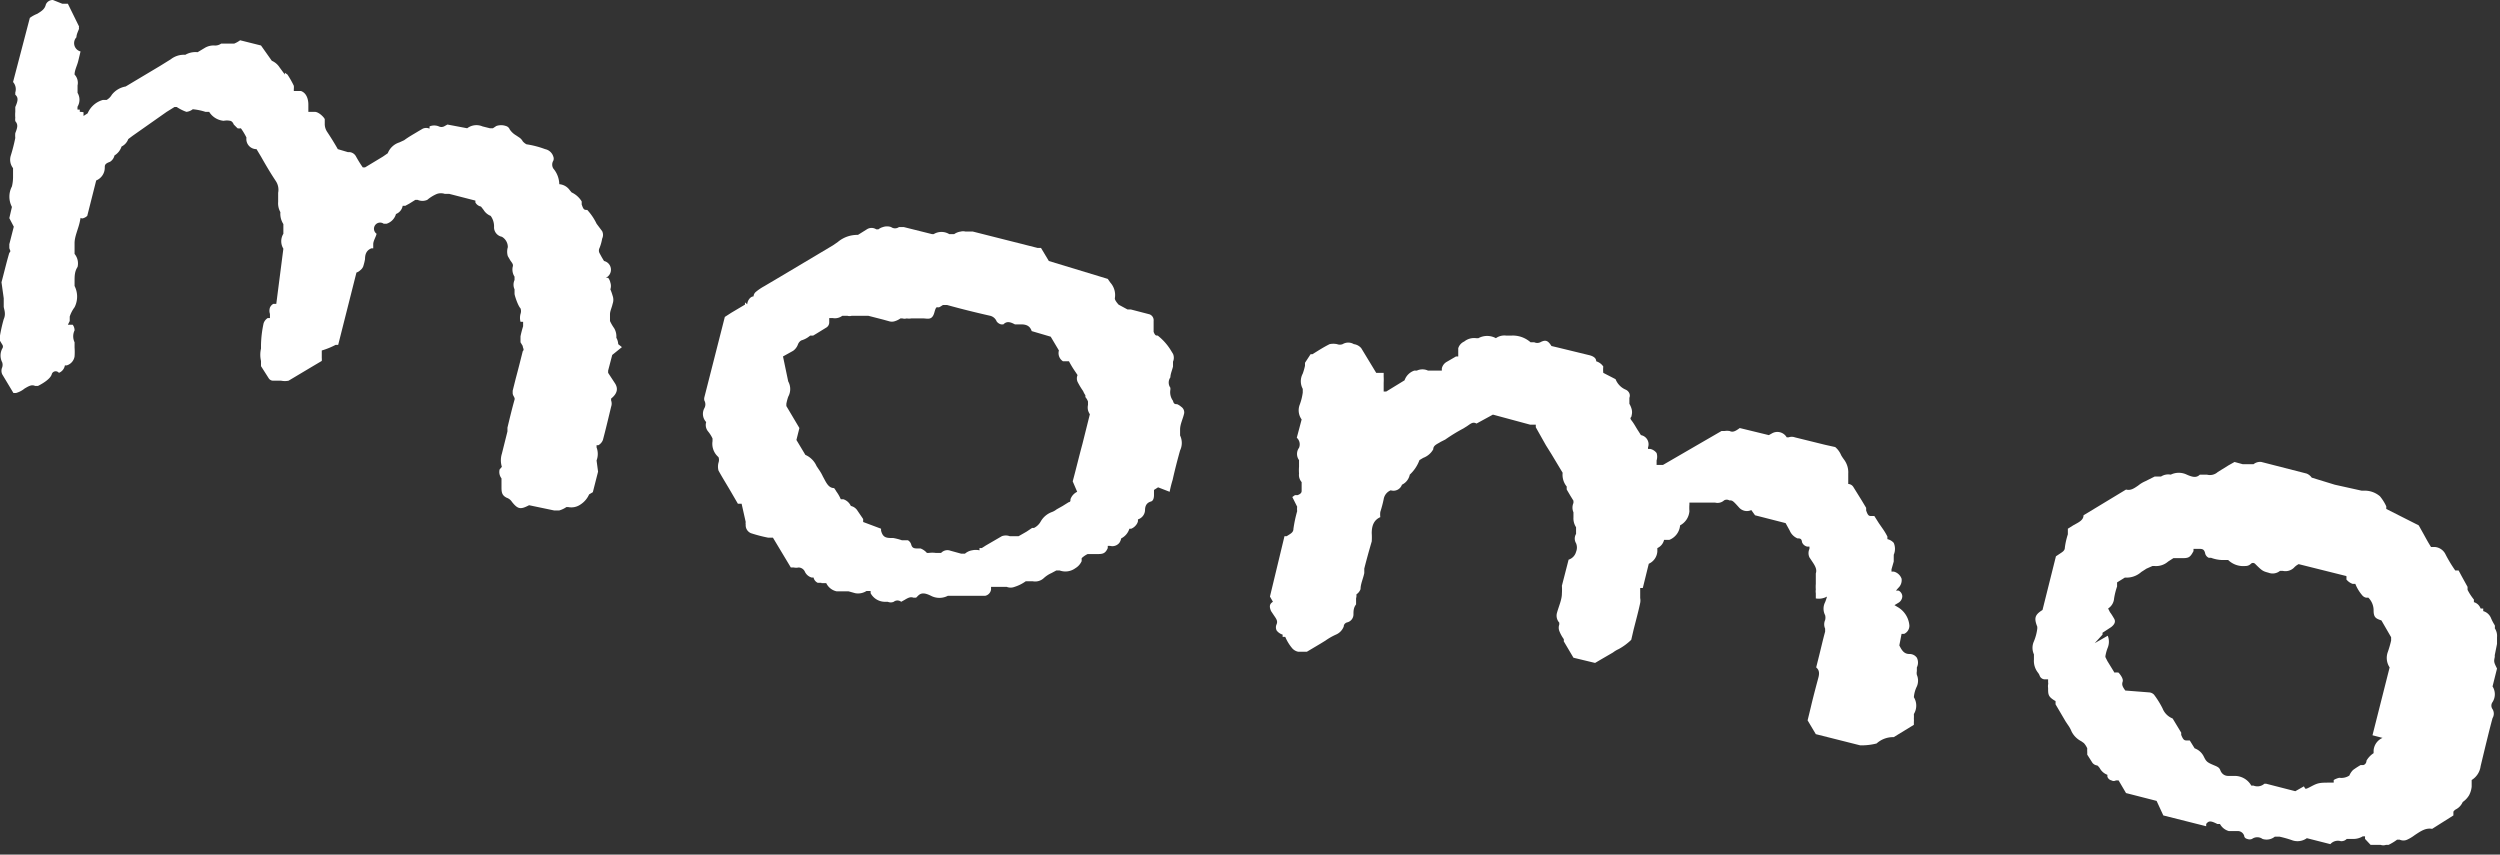
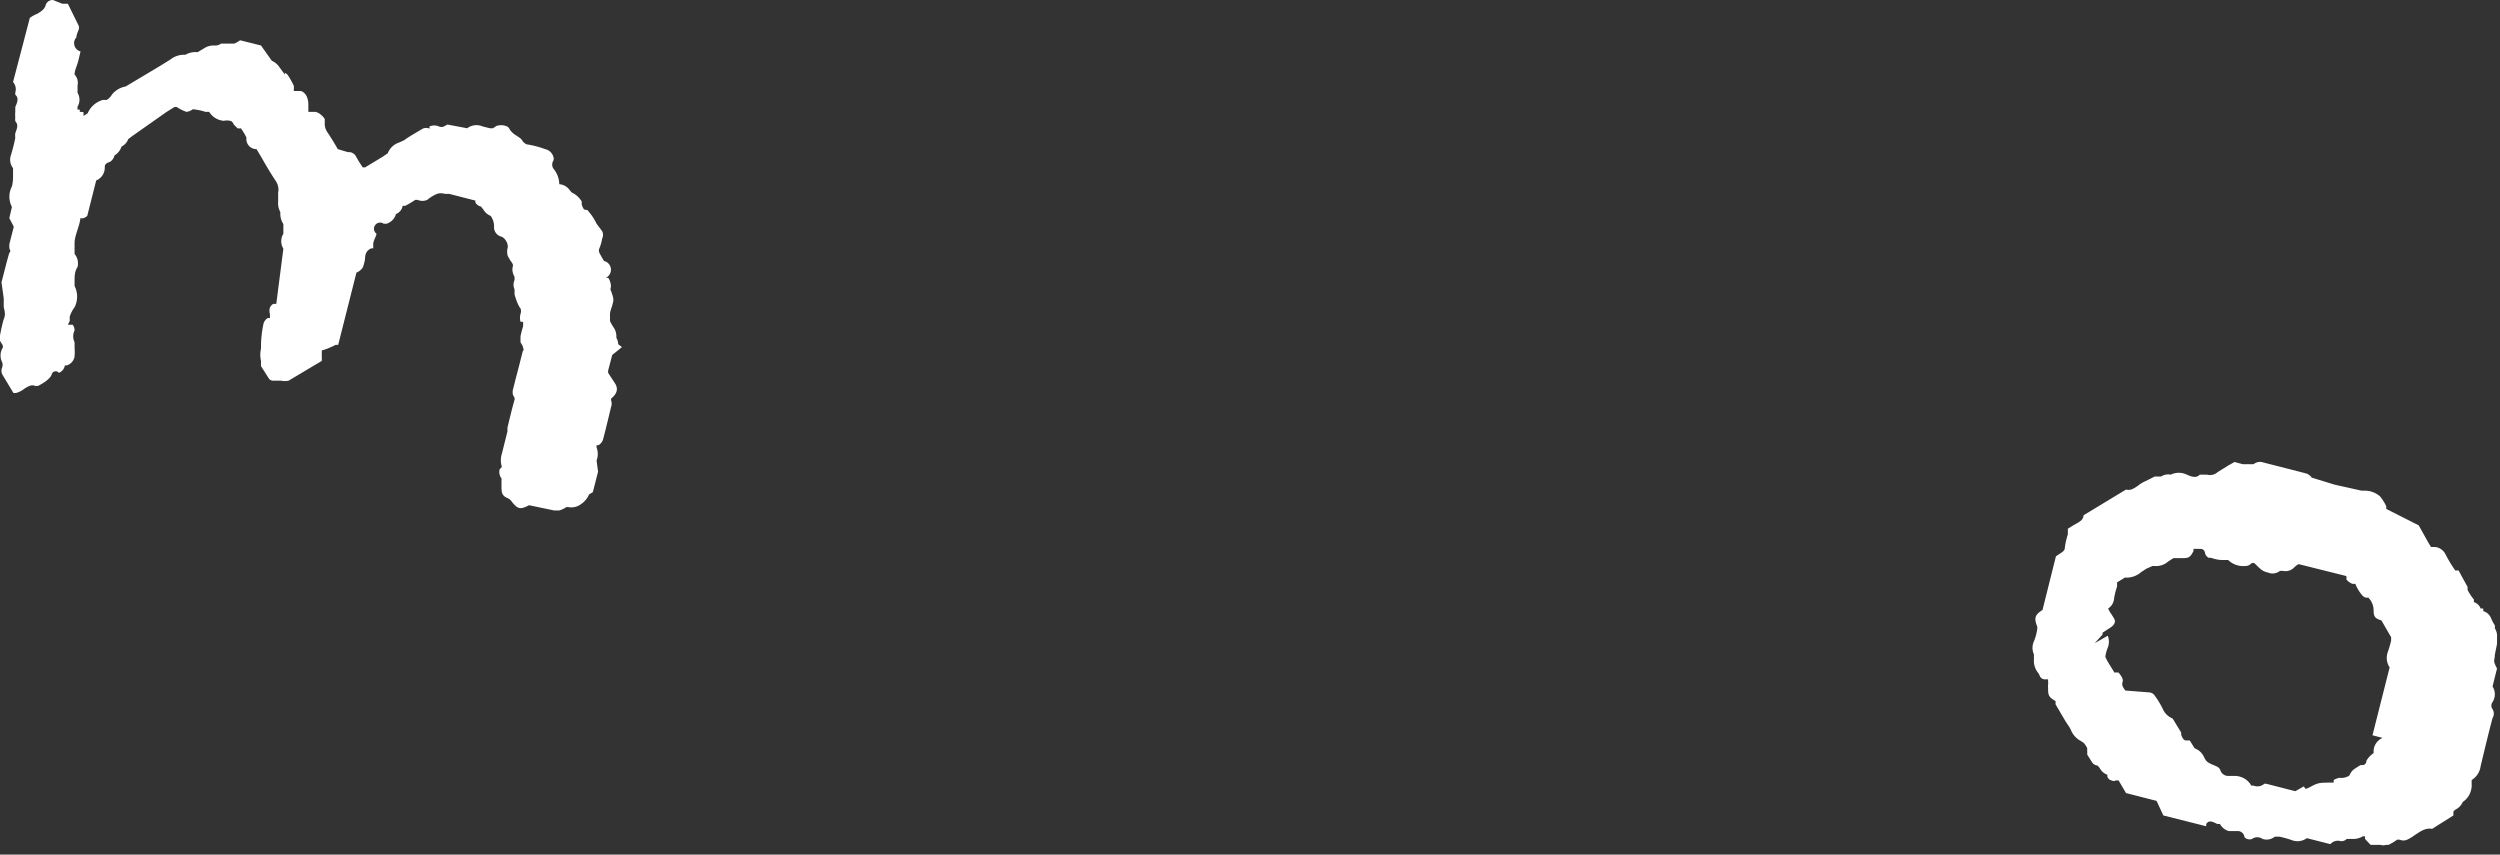
<svg xmlns="http://www.w3.org/2000/svg" viewBox="0 0 67.05 22.92">
  <rect x="0" y="0" width="67.05" height="22.92" fill="#333333" stroke="none" />
  <defs>
    <style>.cls-1{fill:#fff;}</style>
  </defs>
  <g id="レイヤー_2" data-name="レイヤー 2">
    <g id="design">
-       <polygon class="cls-1" points="34.81 17.57 34.81 17.57 34.81 17.57 34.81 17.57" />
-       <path class="cls-1" d="M50.33,19.94a.66.66,0,0,1,.46-.17h0l.54-.33,0-.08a.45.45,0,0,0,0-.08,1.3,1.3,0,0,0,0-.13.43.43,0,0,0,0-.45l0,0v0a.79.79,0,0,1,.08-.29.39.39,0,0,0,0-.31.25.25,0,0,1,0-.1v0l0-.1a.29.29,0,0,0,0-.26.24.24,0,0,0-.2-.1c-.14,0-.2-.09-.27-.23l0,0L51,17l0,0,.07,0a.24.24,0,0,0,.14-.22.63.63,0,0,0-.3-.49l0,0-.1-.06.1-.06,0,0a.21.21,0,0,0,.11-.18.18.18,0,0,0-.1-.15l-.07,0,.06-.07a.28.28,0,0,0,.09-.25.3.3,0,0,0-.21-.19l-.06,0v-.06l.06-.21,0-.13a.43.43,0,0,0,0-.05.4.4,0,0,0,0-.32.32.32,0,0,0-.17-.1h0l0-.07a1.76,1.76,0,0,0-.14-.23l-.09-.13-.12-.19H50.2c-.07,0-.1,0-.15-.15l0-.07-.12-.2-.23-.37a.17.17,0,0,0-.13-.07h0V12.7a.57.57,0,0,0-.11-.37,1.25,1.25,0,0,1-.08-.12.57.57,0,0,0-.16-.22l0,0-.27-.06-.81-.2a.25.25,0,0,0-.17,0l0,0-.05,0,0,0a.29.29,0,0,0-.39-.11l-.09.05,0,0h0l-.78-.19,0,0c-.12.09-.19.12-.27.08a.43.43,0,0,0-.14,0h-.08l-.57.33-1,.58-.06,0-.11,0,0-.12a.34.34,0,0,0,0-.2.3.3,0,0,0-.17-.11l-.06,0V12a.25.25,0,0,0-.19-.33h0l-.07-.11c-.06-.09-.11-.19-.18-.28s0-.07,0-.14a.08.08,0,0,0,0,0,.32.32,0,0,0,0-.17.59.59,0,0,0-.06-.14c0-.08,0-.11,0-.16a.16.16,0,0,0,0-.12.19.19,0,0,0-.1-.1.5.5,0,0,1-.27-.28L43,10A.83.83,0,0,1,43,9.83a.35.35,0,0,0-.19-.14h0l0,0h0v0c0-.11-.12-.15-.21-.17l-.78-.19-.21-.05,0,0v0c-.09-.14-.15-.18-.3-.1a.19.19,0,0,1-.16,0l-.1,0A.72.72,0,0,0,40.55,9h0l0,0s-.09,0-.16,0a.39.39,0,0,0-.27.07l0,0h0a.49.49,0,0,0-.47,0h-.06a.42.42,0,0,0-.32.09l0,0a.29.29,0,0,0-.16.18l0,.14,0,.08-.06,0-.24.14a.27.27,0,0,0-.14.18l0,.06H38.3a.35.35,0,0,0-.3,0l-.07,0a.42.42,0,0,0-.26.26v0l0,0-.49.3-.07,0,0-.09,0-.06v-.08a1.54,1.54,0,0,0,0-.17l0-.1L36.91,10l-.4-.66a.31.31,0,0,0-.2-.11h0a.29.29,0,0,0-.3,0,.21.21,0,0,1-.15,0,.49.49,0,0,0-.2,0c-.16.08-.3.17-.46.27l-.05,0L35,9.73l0,0v0s0,0,0,.08a1.66,1.66,0,0,1-.06.21.43.43,0,0,0,0,.41l0,0,0,.1a1.5,1.5,0,0,1-.08.32.42.42,0,0,0,.05.4l0,0-.13.49,0,0a.24.24,0,0,1,.06.27.28.28,0,0,0,0,.33l0,0v0c0,.06,0,.12,0,.18v0a1.16,1.16,0,0,0,0,.18.29.29,0,0,0,.07.23s0,.07,0,.14,0,.06,0,.09,0,.08-.11.12l-.07,0-.07.05.13.26v0a.56.56,0,0,0,0,.12,3.56,3.56,0,0,0-.1.47c0,.1-.07.13-.18.2l-.06,0L34.06,16l.08.14,0,0c-.08.05-.11.11-.05.25v0l.08.12c.07.1.1.15.07.23a.19.19,0,0,0,0,.17.31.31,0,0,0,.16.11h0l0,.06.07,0a1.18,1.18,0,0,0,.19.31.29.29,0,0,0,.16.09h0l.12,0,.11,0,.37-.22.13-.08a1.64,1.64,0,0,1,.28-.16.38.38,0,0,0,.21-.22c0-.06.05-.1.1-.11a.22.22,0,0,0,.16-.21c0-.09,0-.18.07-.27l0-.16L36.38,16l0-.06h0a.29.29,0,0,0,.11-.14c0-.14.07-.28.1-.43l0-.12c.06-.24.13-.49.2-.73a1.7,1.7,0,0,0,0-.22c0-.19.05-.35.23-.43l0,0v0a.58.58,0,0,1,0-.14,3.37,3.37,0,0,0,.09-.34.31.31,0,0,1,.19-.24A.24.24,0,0,0,37.6,13v0l0,0a.38.38,0,0,0,.21-.27v0h0a1,1,0,0,0,.26-.39v0h0l.1-.06h0a.51.51,0,0,0,.27-.23c0-.11.11-.14.2-.2l.12-.06a4.55,4.55,0,0,1,.49-.3l.11-.07c.1-.07.15-.11.24-.06l0,0,.44-.24h0l1,.27.09,0,.06,0v.07l0,0,0,0,.27.48.15.24.3.5v0a.5.5,0,0,0,.11.37.56.56,0,0,0,0,.08l.1.17.08.13v.06a.31.31,0,0,0,0,.25s0,.06,0,.14a.43.43,0,0,0,.07.26v.06l0,.12a.24.24,0,0,0,0,.25.3.3,0,0,1,0,.23.3.3,0,0,1-.2.21l0,0-.18.7a1.6,1.6,0,0,1,0,.21c0,.16-.08.33-.13.51a.28.28,0,0,0,.06.27l0,0v.05a.25.25,0,0,0,0,.17.94.94,0,0,0,.12.22v0a.21.21,0,0,1,0,.06l.26.44.58.14.17-.1.31-.18a.75.75,0,0,1,.15-.09,1.56,1.56,0,0,0,.34-.25l0,0,.06-.26c.06-.24.13-.49.18-.73a.34.34,0,0,0,0-.13v-.27h.07l.16-.65,0,0a.39.39,0,0,0,.23-.33v-.09l0,0,0,0a.32.32,0,0,0,.18-.22v0h0l.09,0s0,0,.05,0a.46.46,0,0,0,.29-.39s0,0,0,0v0l0,0a.47.47,0,0,0,.25-.38,1.16,1.16,0,0,1,0-.18l0-.05H46a.26.26,0,0,0,.24-.06.14.14,0,0,1,.14,0c.08,0,.09,0,.26.19a.28.28,0,0,0,.33.07h0l0,0,.1.14.82.21v0l.11.2a.39.39,0,0,0,.21.21c.06,0,.11,0,.12.1a.19.19,0,0,0,.14.12l0,0,.06,0,0,.06a.27.27,0,0,0,0,.23l.06.09c.08.12.15.22.11.34l0,.06,0,.05s0,.08,0,.17a.89.89,0,0,0,0,.15.3.3,0,0,0,0,.1c0,.06,0,.1,0,.14A.45.45,0,0,0,49,16a1.31,1.31,0,0,1-.05.15.38.38,0,0,0,0,.35.26.26,0,0,1,0,.13.28.28,0,0,0,0,.23l0,0s0,0,0,.08v0c-.06.22-.11.44-.16.64l-.08.32,0,0c.06.05.1.12.06.27s-.14.52-.2.78l-.09.37.22.37,1.19.3h0A1.64,1.64,0,0,0,50.33,19.94Z" />
-       <polygon class="cls-1" points="61.97 12.67 61.97 12.68 61.97 12.67 61.97 12.67" />
      <path class="cls-1" d="M63.58,22.66l.11,0,.16,0a.22.22,0,0,0,.14,0l.07,0a1.42,1.42,0,0,0,.23-.14l0,0h.07a.24.24,0,0,0,.2,0,1.06,1.06,0,0,0,.2-.12c.18-.12.3-.2.47-.17h0l.57-.36v-.1a.19.19,0,0,1,.08-.07.4.4,0,0,0,.17-.19v0l0,0a.59.59,0,0,0,.17-.18.62.62,0,0,0,.07-.23l0-.12v-.06l0,0a.51.51,0,0,0,.24-.37c.12-.5.24-1,.32-1.29a.23.23,0,0,0,0-.24.16.16,0,0,1,0-.19.39.39,0,0,0,0-.42l0,0,.12-.48,0,0c-.08-.16-.09-.18-.06-.31v0s0,0,0-.05l.06-.3,0,0s0-.1,0-.18a.37.37,0,0,0-.06-.24.22.22,0,0,0,0-.08,1.18,1.18,0,0,1-.1-.19.32.32,0,0,0-.21-.19h0l0-.07-.07,0a.27.27,0,0,0-.18-.17l0,0,0-.07a1.45,1.45,0,0,1-.17-.26l0-.08-.16-.29-.08-.15h0l-.09,0h0l0,0a3.57,3.57,0,0,1-.27-.45.35.35,0,0,0-.28-.18h0l-.1,0v0c-.07-.11-.13-.22-.19-.33l-.14-.25L64,13.65l0-.07a1.24,1.24,0,0,0-.17-.27.63.63,0,0,0-.38-.15h0l-.11,0L62.62,13,62,12.81h0v0l0,0,0,0a.3.3,0,0,0-.14-.11l-1.21-.31a.28.28,0,0,0-.21.06l-.06,0h0l-.23,0-.22-.06-.16.09-.29.18a.31.31,0,0,1-.29.07H59l0,0c-.09.09-.19.07-.35,0a.49.49,0,0,0-.43,0l0,0h0a.36.36,0,0,0-.26.05c-.07,0-.08,0-.1,0h0l-.07,0-.14.07-.12.06a.78.78,0,0,0-.18.11c-.13.09-.21.14-.33.11h0l-1.14.69,0,0c0,.13-.13.19-.26.26l-.16.1,0,0v0s0,.1,0,.15a2,2,0,0,0-.08.35c0,.09-.06.12-.15.18l-.09.06-.36,1.44,0,0c-.21.13-.23.22-.14.45l0,0,0,.05v0a1.31,1.31,0,0,1-.09.34.42.42,0,0,0,0,.35c0,.07,0,.1,0,.14a.51.51,0,0,0,.1.34.35.35,0,0,1,.05.08.15.15,0,0,0,.13.11l.1,0v.08a.14.14,0,0,1,0,.06.29.29,0,0,0,0,.09c0,.16,0,.22.13.31s.06,0,.07.05l0,0v0s0,.05,0,.08v0l.27.46.06.09a.81.81,0,0,1,.1.18.59.59,0,0,0,.26.26l.07.05a.55.55,0,0,1,.09.14.93.93,0,0,0,0,.1l0,.07.14.22a.19.19,0,0,0,.13.07h0a.31.31,0,0,1,.07.08.38.38,0,0,0,.2.17h0l0,0,0,.05a.15.15,0,0,0,.11.1.12.12,0,0,0,.12,0l.07,0,.2.34.82.21.18.39,1.15.29,0-.06c.07-.1.14-.08.3,0l.07,0v0a.39.39,0,0,0,.24.19h.06l.08,0,.12,0a.18.18,0,0,1,.15.13s0,.06.08.08a.17.17,0,0,0,.13,0,.24.24,0,0,1,.28,0,.35.35,0,0,0,.33-.06h.13a3,3,0,0,1,.32.09.43.43,0,0,0,.41-.05l0,0h0l.63.16,0,0a.27.27,0,0,1,.28-.08h0a.2.2,0,0,0,.16-.06s.09,0,.16,0a.48.48,0,0,0,.27-.07l0,0h0l.06,0v.07h0Zm.32-2.87a.4.4,0,0,0-.24.34v.07l0,0a.59.59,0,0,0-.19.2s0,.1-.09.12l-.07,0h0a2.26,2.26,0,0,0-.2.13.44.44,0,0,0-.1.15l0,0v0h0s0,0,0,0a.39.39,0,0,1-.27.06h0a.52.52,0,0,0-.15.06l0,0v.07h-.06c-.31,0-.35,0-.54.1s-.15.07-.2,0l0,0-.23.13h0l-.78-.2-.05,0a.28.28,0,0,1-.29.05l-.06,0h0v0a.51.51,0,0,0-.45-.26l-.17,0c-.11,0-.18-.07-.21-.15s-.08-.09-.11-.11l0,0c-.24-.1-.26-.11-.33-.25a.44.44,0,0,0-.25-.23h0l-.13-.21h-.06c-.08,0-.11,0-.17-.15l0-.06-.23-.38,0,0a.48.48,0,0,1-.27-.27,2.39,2.39,0,0,0-.23-.37.2.2,0,0,0-.13-.06h0L57,18.52c-.07-.1-.1-.15-.07-.24s-.11-.24-.11-.24a.3.3,0,0,0-.11,0h0l0,0-.19-.31-.05-.1v0a.09.09,0,0,1,0-.05,1.05,1.05,0,0,1,.06-.21.43.43,0,0,0,0-.32l-.35.2.21-.23,0-.05.23-.15v0c.13-.1.11-.18.08-.23s-.07-.12-.11-.17l-.05-.1,0,0a.35.35,0,0,0,.16-.27,1.87,1.87,0,0,1,.08-.32l0-.11.21-.13h0a.59.59,0,0,0,.44-.15l.14-.09.16-.07h.05a.49.49,0,0,0,.37-.12l.14-.09.11,0,.08,0c.21,0,.25,0,.35-.19l0-.06.12,0c.11,0,.16,0,.19.11a.17.17,0,0,0,.1.13l.06,0a.94.94,0,0,0,.3.06l.11,0,.05,0,0,0a.58.58,0,0,0,.46.16.2.2,0,0,0,.15-.06h0l0,0a.08.08,0,0,1,.11,0c.19.19.21.2.36.24a.31.31,0,0,0,.31-.05l0,0h.07a.33.33,0,0,0,.3-.08.45.45,0,0,1,.13-.1v0l1.28.32v0a.41.41,0,0,1,0,.09.36.36,0,0,0,.17.12l.07,0v0a1.08,1.08,0,0,0,.18.3.19.19,0,0,0,.11.07l.06,0a.48.48,0,0,1,.14.34c0,.19.06.22.21.27h0l.26.45,0,.09a2.8,2.8,0,0,1-.09.31.46.46,0,0,0,.05.41l0,0v0l-.46,1.82Z" />
      <path class="cls-1" d="M14.86,13.69H15a.66.66,0,0,0,.19-.09h.05a.43.43,0,0,0,.33-.07.62.62,0,0,0,.23-.27v0l0,0,0,0,.1-.06,0,0,.14-.55L16,12.35v0A.49.49,0,0,0,16,12l0-.06.05,0a.28.28,0,0,0,.12-.14c.08-.3.15-.6.22-.89a.25.25,0,0,0,0-.17l0-.05,0,0c.2-.16.17-.3.11-.4L16.31,10l0-.06.11-.42.26-.21-.1-.08s0-.09-.05-.17a.43.43,0,0,0-.06-.26,1.18,1.18,0,0,1-.11-.19l0-.07V8.43c0-.09.05-.18.07-.28a.32.32,0,0,0,0-.22,1.33,1.33,0,0,0-.06-.17v0a0,0,0,0,0,0,0v0a0,0,0,0,1,0,0,.28.28,0,0,0,0-.18.31.31,0,0,0-.06-.13l0,0,0,0h0l-.06,0A.24.24,0,0,0,16.2,7l-.06-.1-.06-.11a.15.15,0,0,1,0-.14,1.26,1.26,0,0,0,.07-.25v0a.23.23,0,0,0,0-.2L16,6a1.51,1.51,0,0,0-.25-.37l0,0h0c-.08,0-.1,0-.15-.15a.59.59,0,0,0,0-.08.63.63,0,0,0-.27-.24h0l-.05-.06A.38.38,0,0,0,15,4.94l0,0v0a.67.67,0,0,0-.16-.42.2.2,0,0,1,0-.21.15.15,0,0,0,0-.11A.29.29,0,0,0,14.62,4a2.47,2.47,0,0,0-.5-.13.35.35,0,0,1-.1-.08.28.28,0,0,0-.09-.1l-.09-.06a.52.52,0,0,1-.17-.16.15.15,0,0,0-.1-.09.39.39,0,0,0-.26,0l-.09.06h-.08l-.2-.05a.41.41,0,0,0-.41.05h0L12,3.34l0,0-.09.05a.16.16,0,0,1-.14,0,.33.33,0,0,0-.25,0l0,0,0,0h0l0,.06a.23.23,0,0,0-.18,0l-.12.07c-.13.08-.26.15-.38.24l-.13.06a.49.49,0,0,0-.31.29v0l-.13.09-.48.29-.06,0,0,0a3.31,3.31,0,0,1-.18-.29.22.22,0,0,0-.17-.12l-.05,0,0,0L9.06,4l0,0c-.09-.16-.19-.32-.29-.47a.38.38,0,0,1-.06-.22s0-.08,0-.11-.14-.19-.26-.2H8.33l-.06,0,0-.11s0-.06,0-.09,0-.29-.2-.36l-.19,0,0-.05a.41.41,0,0,0,0-.09A2.39,2.39,0,0,0,7.71,2l-.07-.05V2l-.14-.19a.47.47,0,0,0-.21-.18h0L7,1.22l-.56-.14,0,0a.72.72,0,0,1-.16.09l-.13,0,0,0c-.09,0-.17,0-.22,0a.27.27,0,0,1-.18.05.46.46,0,0,0-.25.06l-.2.12,0,0h0a.54.54,0,0,0-.33.07l0,0h0a.57.57,0,0,0-.39.12l-.29.18-.72.43-.2.12A.6.6,0,0,0,3,2.54a.38.38,0,0,1-.14.14l-.1,0a.63.63,0,0,0-.41.36v0l-.11.07,0-.1A.59.59,0,0,0,2.14,3l0-.06h0l-.06,0,0,0v0a.31.31,0,0,1,0-.08.36.36,0,0,0,0-.37l0,0V2.29A.32.32,0,0,0,2,2L2,2V2c0-.12.07-.24.1-.37l.06-.25,0,0A.23.23,0,0,1,2.05,1c0-.08.05-.17.07-.23a.13.13,0,0,1,0-.06v0L1.82.1l-.15,0L1.42,0a.2.2,0,0,0-.19.12C1.2.25,1.11.3,1,.37A.87.87,0,0,0,.8.48l0,0L.35,2.2l0,0a.29.29,0,0,1,.06.28v.06l0,0c.09.08.07.17,0,.33V3a.9.9,0,0,0,0,.16.34.34,0,0,0,0,.09v0l0,0c.08.09.06.17,0,.32a.65.65,0,0,0,0,.13,4.64,4.64,0,0,1-.12.47.37.37,0,0,0,.06.34l0,0v0c0,.09,0,.16,0,.24A1.09,1.09,0,0,1,.32,5a.59.59,0,0,0,0,.55v0l-.07.3.12.23-.12.47,0,0,0,.09c0,.06.06.09,0,.14-.08.27-.14.53-.21.79L.1,8c0,.09,0,.16,0,.22s.07.19,0,.34v0A4.21,4.21,0,0,0,0,9a.32.32,0,0,0,0,.14l.06.1a.09.09,0,0,1,0,.11.4.4,0,0,0,0,.37.22.22,0,0,1,0,.13v0a.23.23,0,0,0,0,.19l.18.3.12.2.07,0a.63.63,0,0,0,.23-.12c.12-.07.19-.11.28-.07h.08c.12-.06.34-.19.37-.32A.11.11,0,0,1,1.58,10a.26.26,0,0,0,.16-.2v0h.05A.3.3,0,0,0,2,9.56,1.68,1.68,0,0,0,2,9.32s0-.06,0-.08V9.18l0,0A.37.37,0,0,1,2,8.86v0a.25.25,0,0,0-.05-.15H1.82l.05-.1,0-.12A.87.87,0,0,1,2,8.24a.63.63,0,0,0,0-.57v0l0-.13c0-.13,0-.26.08-.38A.4.4,0,0,0,2,6.81l0,0v0L2,6.52c0-.18.1-.38.14-.57s0-.06.1-.1a.27.27,0,0,0,.1-.06l0,0,.24-.95,0,0a.37.37,0,0,0,.23-.34c0-.07,0-.11.14-.16a.27.27,0,0,0,.12-.17v0l0,0,0,0a.44.44,0,0,0,.19-.24v0h0l0,0a.36.36,0,0,0,.18-.2h0l0,0,.12-.09L4.47,3l.21-.13.06,0A1.19,1.19,0,0,0,5,3a.33.33,0,0,0,.17-.07l0,0h0A1.54,1.54,0,0,1,5.51,3l.1,0,0,0A.51.51,0,0,0,6,3.24a.42.42,0,0,1,.17,0s.06,0,.1.1l.1.1a.2.2,0,0,0,.09,0h0l0,0a1.65,1.65,0,0,1,.15.25A.27.27,0,0,0,6.88,4h0L7,4.2c.13.23.26.45.4.66a.42.42,0,0,1,.06.31v.06l0,0s0,.1,0,.18a.49.49,0,0,0,.06.28l0,0v0a.51.51,0,0,0,.08.32l0,0v.06c0,.07,0,.14,0,.2a.38.38,0,0,0,0,.4l0,0v0L7.41,8.15l0,0-.08,0a.21.21,0,0,0-.09.1.27.27,0,0,0,0,.17l0,.06,0,.05,0,0-.06,0,0,0a.27.27,0,0,0-.11.14A3,3,0,0,0,7,9.25l0,.1a.73.73,0,0,0,0,.33L7,9.82l.21.33a.14.14,0,0,0,.11.06h.07l0,0s.08,0,.15,0a.49.49,0,0,0,.2,0l.62-.37.27-.16v0a.41.41,0,0,0,0-.08V9.4h0A2,2,0,0,0,9,9.25l0,0,.07,0,0,0,.49-1.94,0,0a.27.27,0,0,0,.1-.06.25.25,0,0,0,.08-.1,1.46,1.46,0,0,0,.05-.2c0-.15.05-.24.17-.29l.05,0,0,0,0-.11c0-.09.07-.19.09-.28A.14.14,0,0,1,10.29,6l0,0,.08,0a.38.38,0,0,0,.25-.26v0l0,0a.29.29,0,0,0,.18-.22v0l0,0,.07,0,.11-.06.16-.1,0,0h.06a.32.32,0,0,0,.26,0,1,1,0,0,1,.26-.16.33.33,0,0,1,.21,0l.12,0,.7.18h0l0,0,0,.05,0,0a.22.22,0,0,0,.15.11h0l.07.09a.39.39,0,0,0,.19.16h0l0,0a.48.48,0,0,1,.09.31.26.26,0,0,0,.21.25.32.32,0,0,1,.16.28.41.41,0,0,0,0,.24l0,0,.07.12c.06.08.08.11.06.17a.35.35,0,0,0,.05.26s0,.07,0,.09h0v0a.3.3,0,0,0,0,.25s0,.08,0,.12.09.32.16.39a.22.22,0,0,1,0,.15.41.41,0,0,0,0,.21l0,0,.07,0,0,.12a2.68,2.68,0,0,0-.07.27V9s0,.08,0,.11v.07l.06.1c0,.06.05.09,0,.14-.06.24-.12.48-.19.74l-.08.32,0,0,0,.06c0,.08.07.12.05.18-.07.25-.13.5-.19.75l0,.1-.15.6a.59.59,0,0,0,0,.35l0,0,0,0-.06.07a.28.28,0,0,0,.05.24l0,.06v0l0,.05,0,.1c0,.15,0,.24.14.31a.27.27,0,0,1,.14.11c.16.2.23.21.46.09Z" />
-       <path class="cls-1" d="M31.37,13.19a3,3,0,0,1,.08-.32c.06-.27.13-.54.2-.79a.46.46,0,0,0,0-.4l0,0,0-.16c0-.15.08-.29.11-.44a.18.18,0,0,0-.08-.17.41.41,0,0,0-.11-.07c-.05,0-.09,0-.11-.09a.39.39,0,0,1-.07-.3v-.05l0,0a.24.24,0,0,1,0-.28c0-.09.05-.2.07-.29V9.7a.26.26,0,0,0,0-.21l-.08-.13A1.51,1.51,0,0,0,31.05,9l0,0h0c-.05,0-.07,0-.11-.1l0-.06c0-.06,0-.12,0-.23a.17.17,0,0,0-.11-.18l-.5-.13-.09,0L30,8.17c-.07-.08-.1-.13-.1-.17a.5.5,0,0,0-.12-.42l-.07-.1,0,0L28.13,7l-.21-.35,0,0-.09,0-1.74-.44-.2,0a.23.23,0,0,0-.12,0,.4.4,0,0,0-.18.07c-.05,0-.09,0-.13,0a.4.4,0,0,0-.42,0H25l-.76-.19-.05,0-.08,0a.18.18,0,0,1-.21,0,.33.33,0,0,0-.22,0,.34.34,0,0,0-.12.06l0,0,0,0-.06,0a.23.23,0,0,0-.25,0l-.16.1-.08.05h0a.81.81,0,0,0-.54.19l-.13.09-1.41.84-.44.26a1.43,1.43,0,0,0-.22.15.17.17,0,0,0-.06.12v0l0,0,0,0c-.08,0-.16.1-.17.21v0h0l-.06-.05,0,.06-.37.22-.17.11-.55,2.16,0,0a.2.2,0,0,0,0,.08.21.21,0,0,1,0,.21.32.32,0,0,0,.05.37h0v0a.06.06,0,0,1,0,0v0a.27.27,0,0,0,.05.25.88.88,0,0,1,.12.19l0,.07v0a.47.47,0,0,0,.16.43.22.22,0,0,1,0,.15.41.41,0,0,0,0,.21c.11.2.23.39.34.58l.18.31h.1L20,14V14a.2.2,0,0,0,0,.07.23.23,0,0,0,.14.23,3.9,3.9,0,0,0,.46.12l.13,0,.48.8.08,0a.31.31,0,0,0,.13,0,.19.19,0,0,1,.17.12.29.29,0,0,0,.18.15l.05,0,0,0v0a.2.2,0,0,0,.11.14l.1,0v.08l0-.07h.13l0,0a.4.4,0,0,0,.28.22l.12,0h0l.2,0h0l.18.05h0a.42.42,0,0,0,.3-.06l.05,0,.06,0,0,.06a.44.44,0,0,0,.37.23l.09,0a.2.2,0,0,0,.16,0,.16.16,0,0,1,.2,0l0,0,.09-.05c.1-.06.16-.09.24-.06l.07,0,.05-.05c.08-.08.17-.09.35,0a.49.49,0,0,0,.45,0l0,0h.06l.16,0h0l.16,0,.17,0,.13,0,0,0c.05,0,.1,0,.19,0h.13a.2.2,0,0,0,.16-.17l0-.07H27a.29.29,0,0,0,.21,0,1.05,1.05,0,0,0,.3-.15l.08,0h.11a.34.34,0,0,0,.3-.09.77.77,0,0,1,.2-.13l.13-.07h0l0,0h0l.09,0a.45.45,0,0,0,.42-.06h0a.42.42,0,0,0,.17-.19l0-.08a.64.64,0,0,1,.16-.11l0,0h.06l.18,0c.15,0,.23,0,.3-.16,0,0,0,0,0,0l0-.06.06,0h0a.24.24,0,0,0,.25-.08.31.31,0,0,0,.05-.12v0l0,0a.43.43,0,0,0,.22-.26v0l.05,0a.31.31,0,0,0,.13-.1.24.24,0,0,0,.05-.1l0-.05,0,0a.27.27,0,0,0,.19-.25c0-.16.09-.21.16-.23s.08-.12.08-.17v-.14l.11-.07Zm-2.48,0a.35.35,0,0,0-.18.2c0,.05,0,.07-.05.08l-.16.1,0,0-.16.09a.47.47,0,0,1-.12.07.57.57,0,0,0-.31.26.42.42,0,0,1-.18.17h0l-.05,0-.15.1-.21.12s-.08,0-.17,0l-.07,0a.31.31,0,0,0-.21,0l-.43.25-.11.07h0l-.06,0V14.7h0l0,.06a.44.44,0,0,0-.2,0,.38.38,0,0,0-.19.09h-.1l-.29-.08a.23.23,0,0,0-.25.06s-.07,0-.14,0a.65.65,0,0,0-.19,0l-.05,0,0,0a.43.43,0,0,0-.17-.12h-.06c-.1,0-.16,0-.19-.1a.19.19,0,0,0-.09-.12l-.1,0h0l-.06,0a1.55,1.55,0,0,0-.23-.06c-.18,0-.28,0-.33-.2l0-.05L23.15,14l0-.08L23,13.7a.28.28,0,0,0-.18-.13h0l0,0a.34.34,0,0,0-.2-.18l-.07,0,0,0a1.05,1.05,0,0,0-.12-.21.7.7,0,0,0-.06-.09l0,0h0c-.16,0-.22-.17-.3-.31a1.18,1.18,0,0,0-.11-.19l-.06-.09v0a.58.58,0,0,0-.3-.3h0v0l-.24-.4.08-.32-.35-.59v-.06a1.33,1.33,0,0,1,.05-.19.42.42,0,0,0,0-.41l0,0L21,9.56h0l.27-.15a.36.36,0,0,0,.13-.17.21.21,0,0,1,.09-.11A.63.63,0,0,0,21.73,9L21.81,9l.1-.06.26-.16a.16.16,0,0,0,.07-.13V8.53h.09a.33.33,0,0,0,.26-.06l0,0h.14a.2.2,0,0,0,.11,0l0,0H23l.22,0,.07,0,.39.1.18.05a.25.25,0,0,0,.12,0,.53.53,0,0,0,.17-.08l0,0h.05a.23.23,0,0,0,.12,0,.33.33,0,0,0,.12,0l0,0h.11s.06,0,.12,0l.09,0c.12,0,.24.06.3-.16s.07-.1.15-.15l.08-.05h0l.11,0c.36.1.76.2,1.16.29a.25.25,0,0,1,.17.15.21.21,0,0,0,.12.08h.06l0,0c.09-.09.18-.07.31,0l.06,0,.11,0c.16,0,.24.06.28.18l0,0,.51.15.22.37v0l0,0v0a0,0,0,0,0,0,0,.26.26,0,0,0,.11.29l.09,0,.07,0a2.61,2.61,0,0,0,.17.28l.06.09v0a.23.23,0,0,0,0,.18,2.07,2.07,0,0,0,.15.25.54.54,0,0,0,.06.11l0,.05v0a.37.37,0,0,1,.07.12v.09a.33.33,0,0,0,0,.14.37.37,0,0,0,.05.11v0l0,0-.2.8c-.09.33-.17.67-.26,1v0Z" />
    </g>
  </g>
</svg>